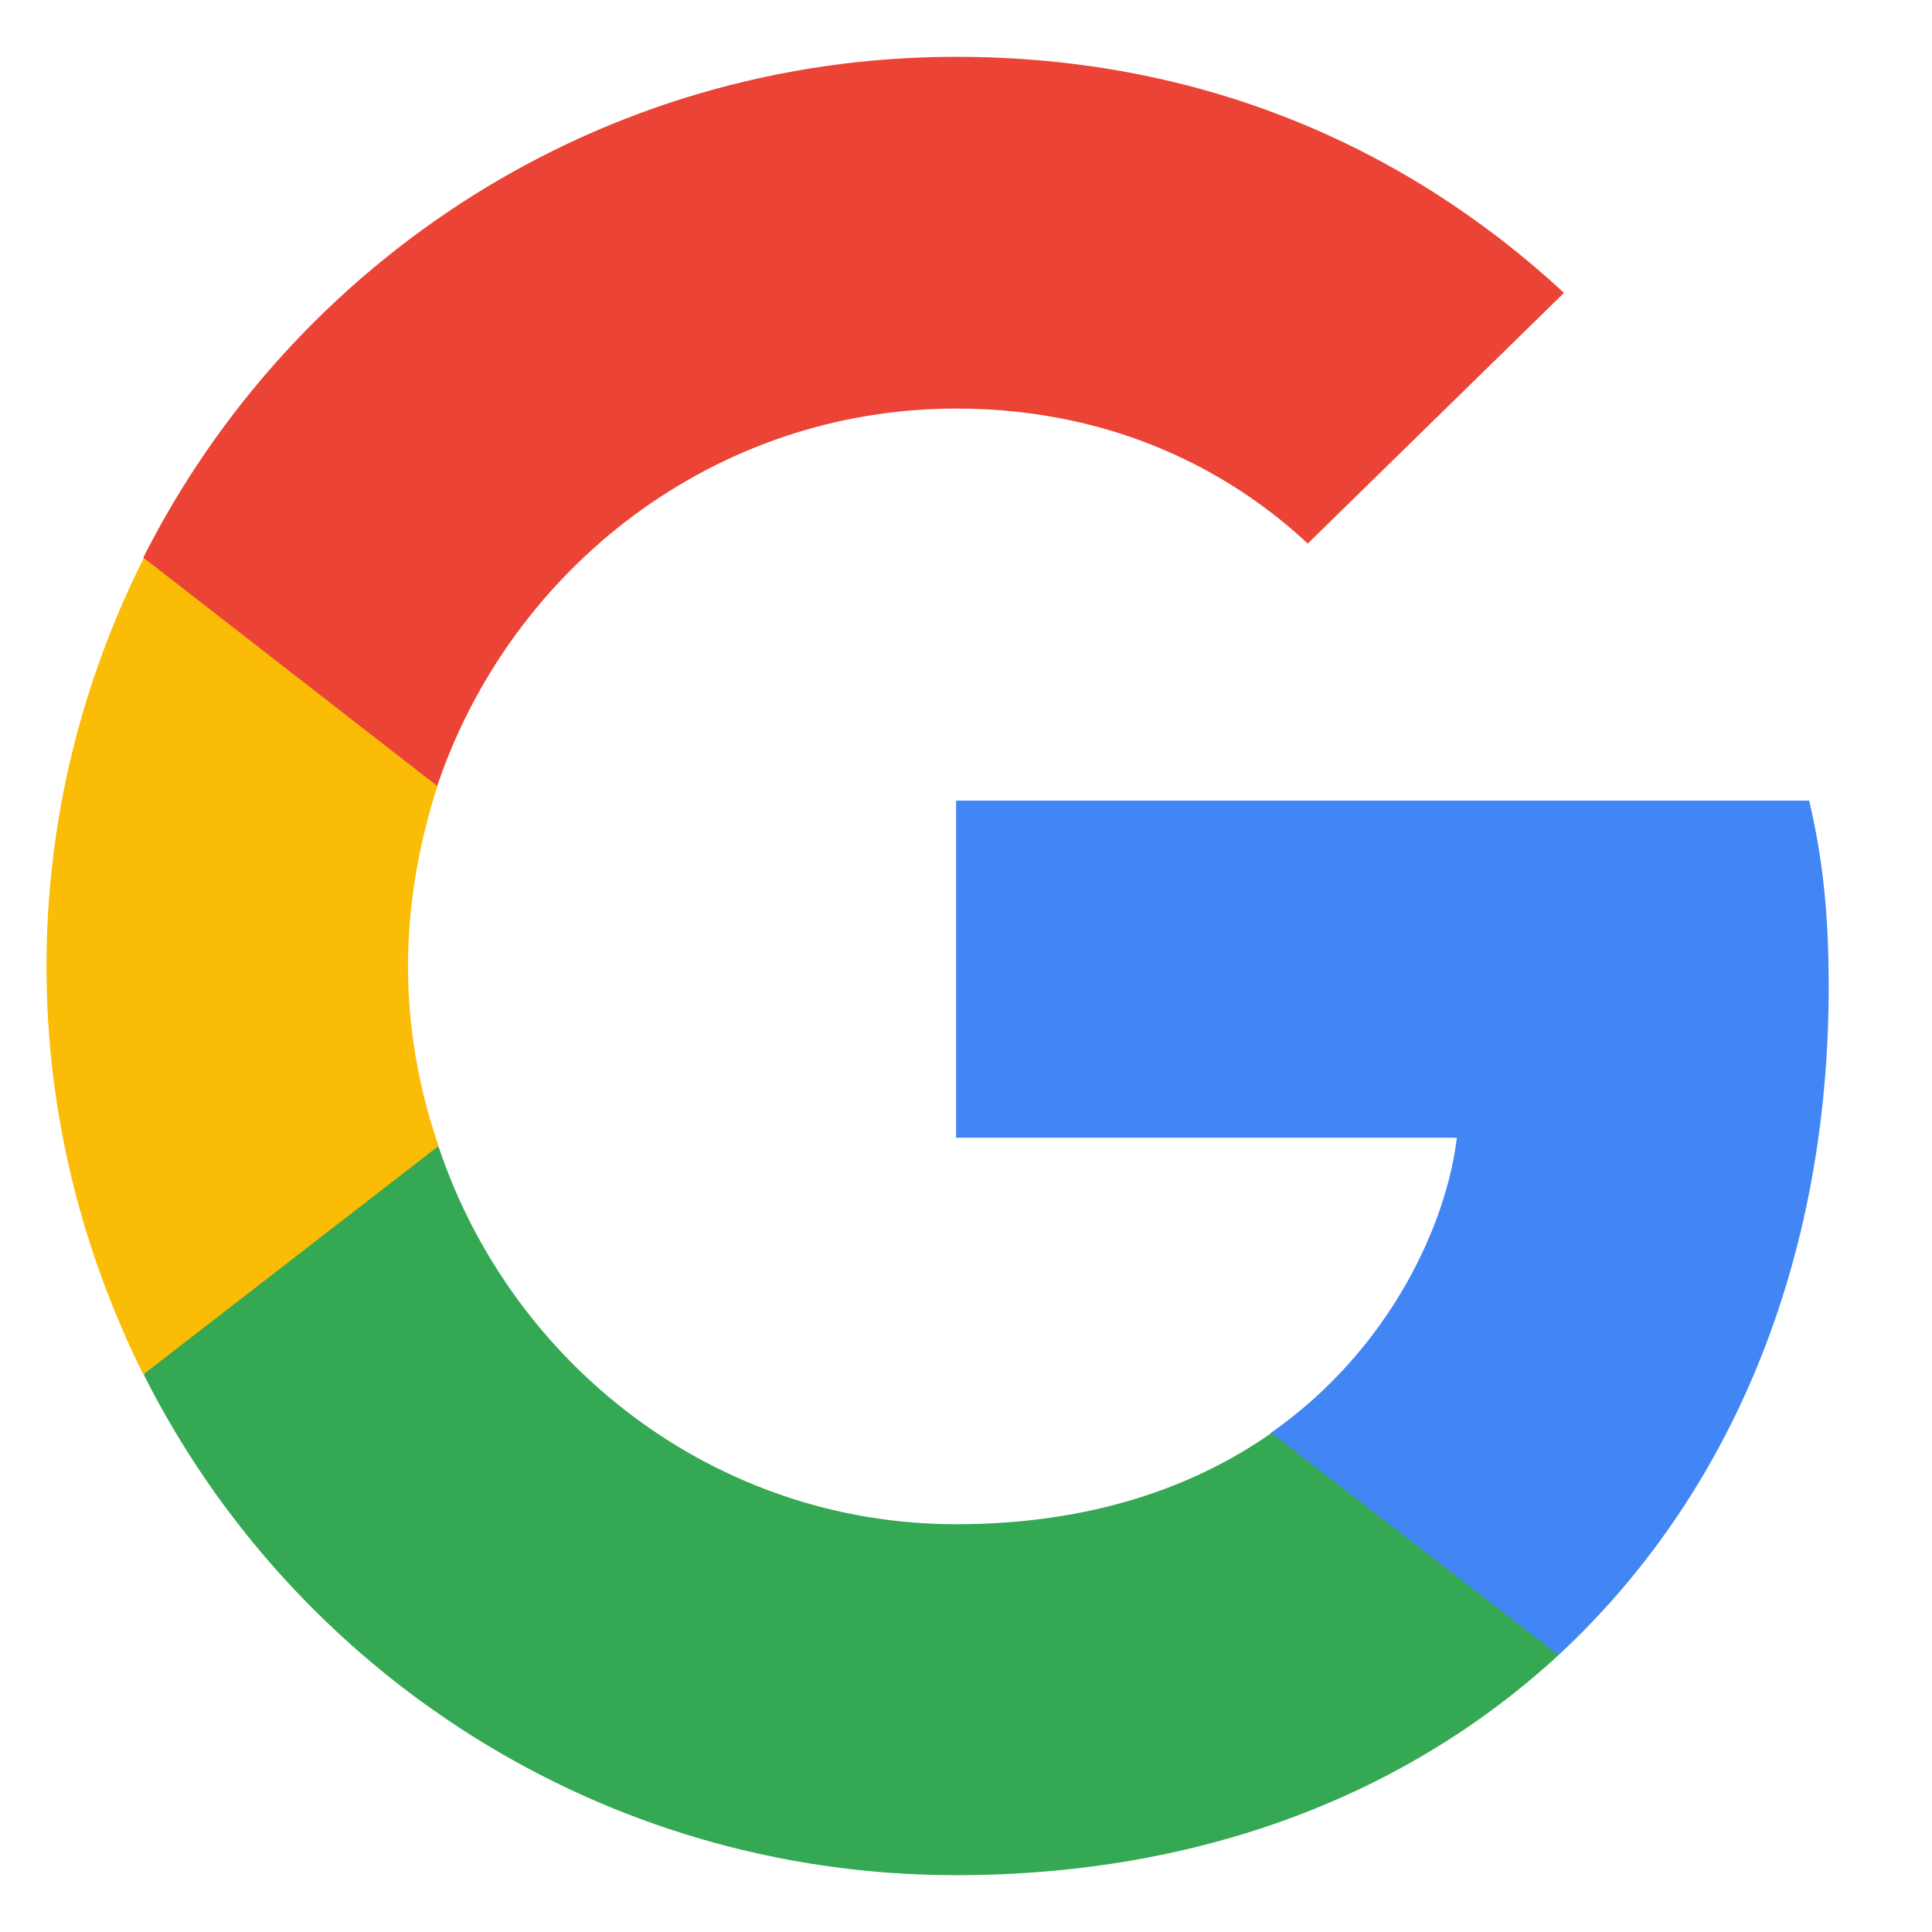
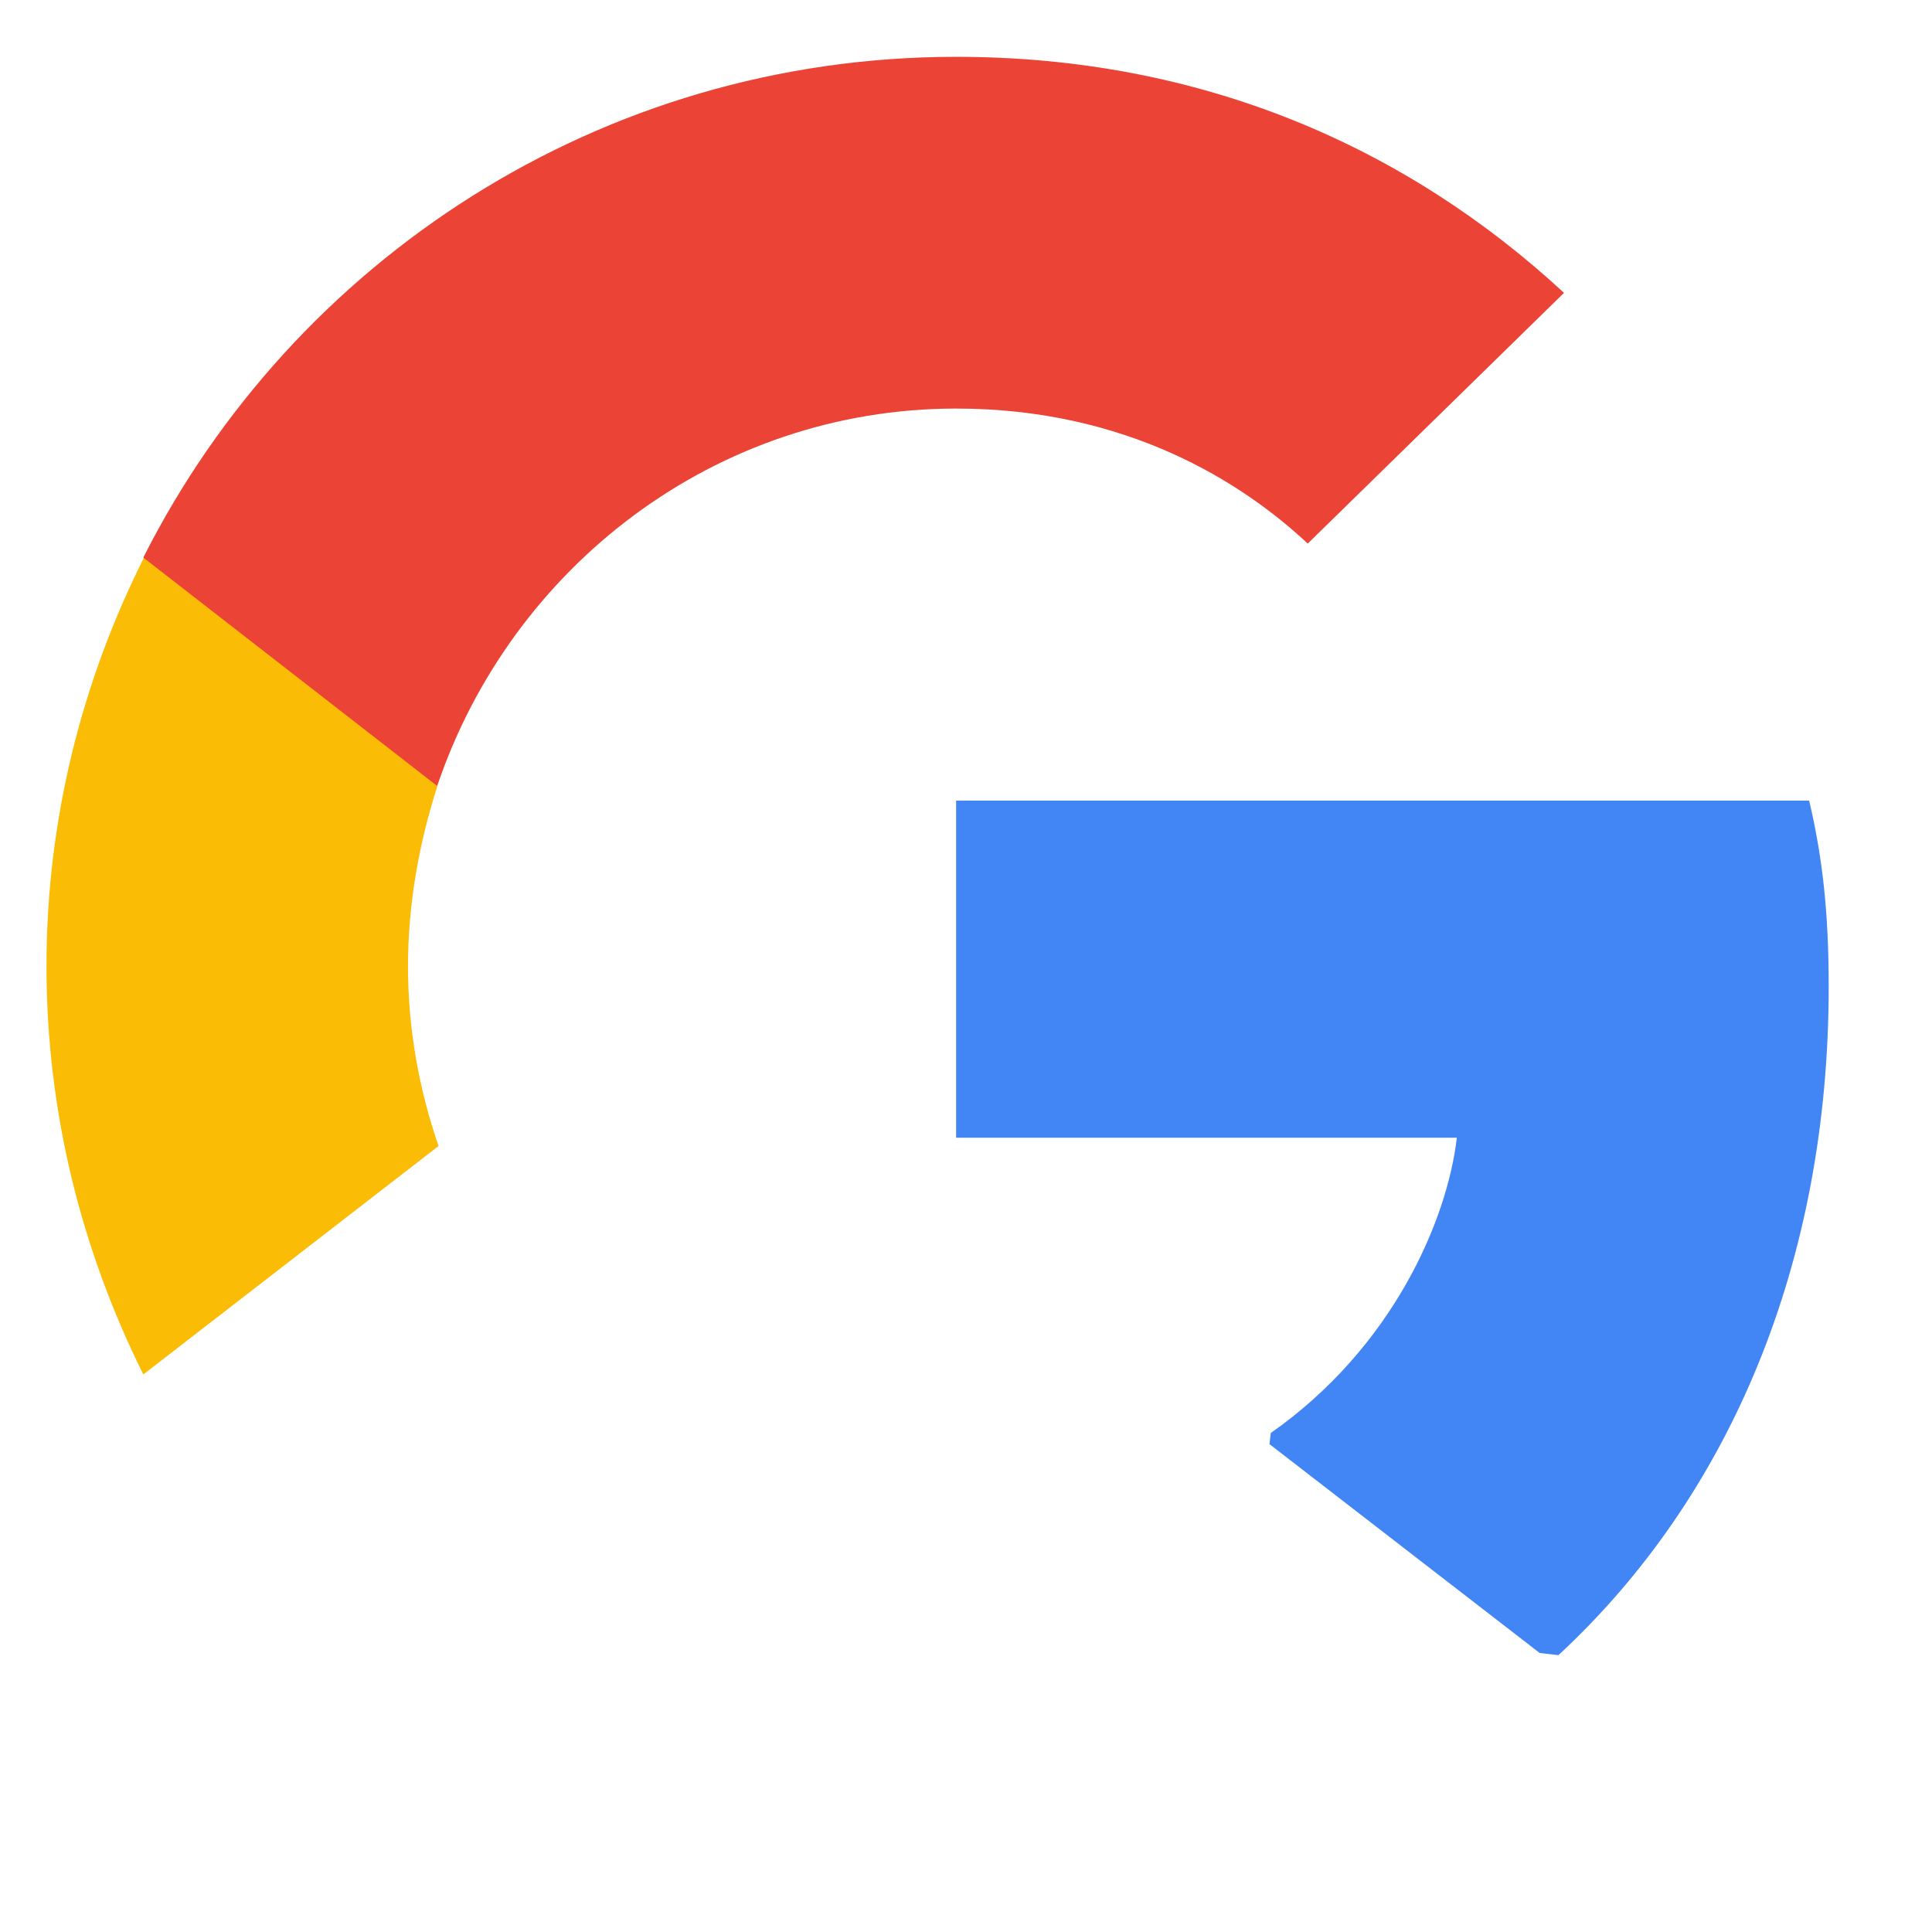
<svg xmlns="http://www.w3.org/2000/svg" width="17" height="17" viewBox="0 0 17 17" fill="none">
  <g clip-path="url(#clip0_35_6237)">
    <path d="M16.091 8.681C16.091 8.025 16.036 7.541 15.919 7.045H8.413V10.011H12.819C12.733 10.746 12.249 11.861 11.182 12.609L11.17 12.707L13.548 14.545L13.713 14.564C15.221 13.166 16.091 11.114 16.091 8.681Z" fill="#4285F4" />
-     <path d="M8.412 16.5C10.569 16.5 12.383 15.789 13.713 14.564L11.188 12.609C10.514 13.081 9.607 13.412 8.412 13.412C6.298 13.412 4.503 12.014 3.859 10.09L3.768 10.096L1.298 12.008L1.267 12.1C2.579 14.704 5.281 16.5 8.412 16.5Z" fill="#34A853" />
    <path d="M3.859 10.084C3.688 9.588 3.59 9.055 3.59 8.503C3.59 7.952 3.688 7.418 3.847 6.922L3.841 6.818L1.347 4.869L1.267 4.906C0.722 5.991 0.409 7.21 0.409 8.503C0.409 9.796 0.722 11.009 1.261 12.094L3.859 10.084Z" fill="#FBBC05" />
    <path d="M8.413 3.595C9.914 3.595 10.931 4.244 11.507 4.783L13.762 2.577C12.371 1.29 10.569 0.5 8.413 0.5C5.281 0.5 2.579 2.295 1.261 4.906L3.847 6.916C4.497 4.992 6.292 3.595 8.413 3.595Z" fill="#EB4335" />
  </g>
  <defs>
    <clipPath id="clip0_35_6237">
      <rect width="15.681" height="16" fill="white" transform="translate(0.409 0.5)" />
    </clipPath>
  </defs>
</svg>